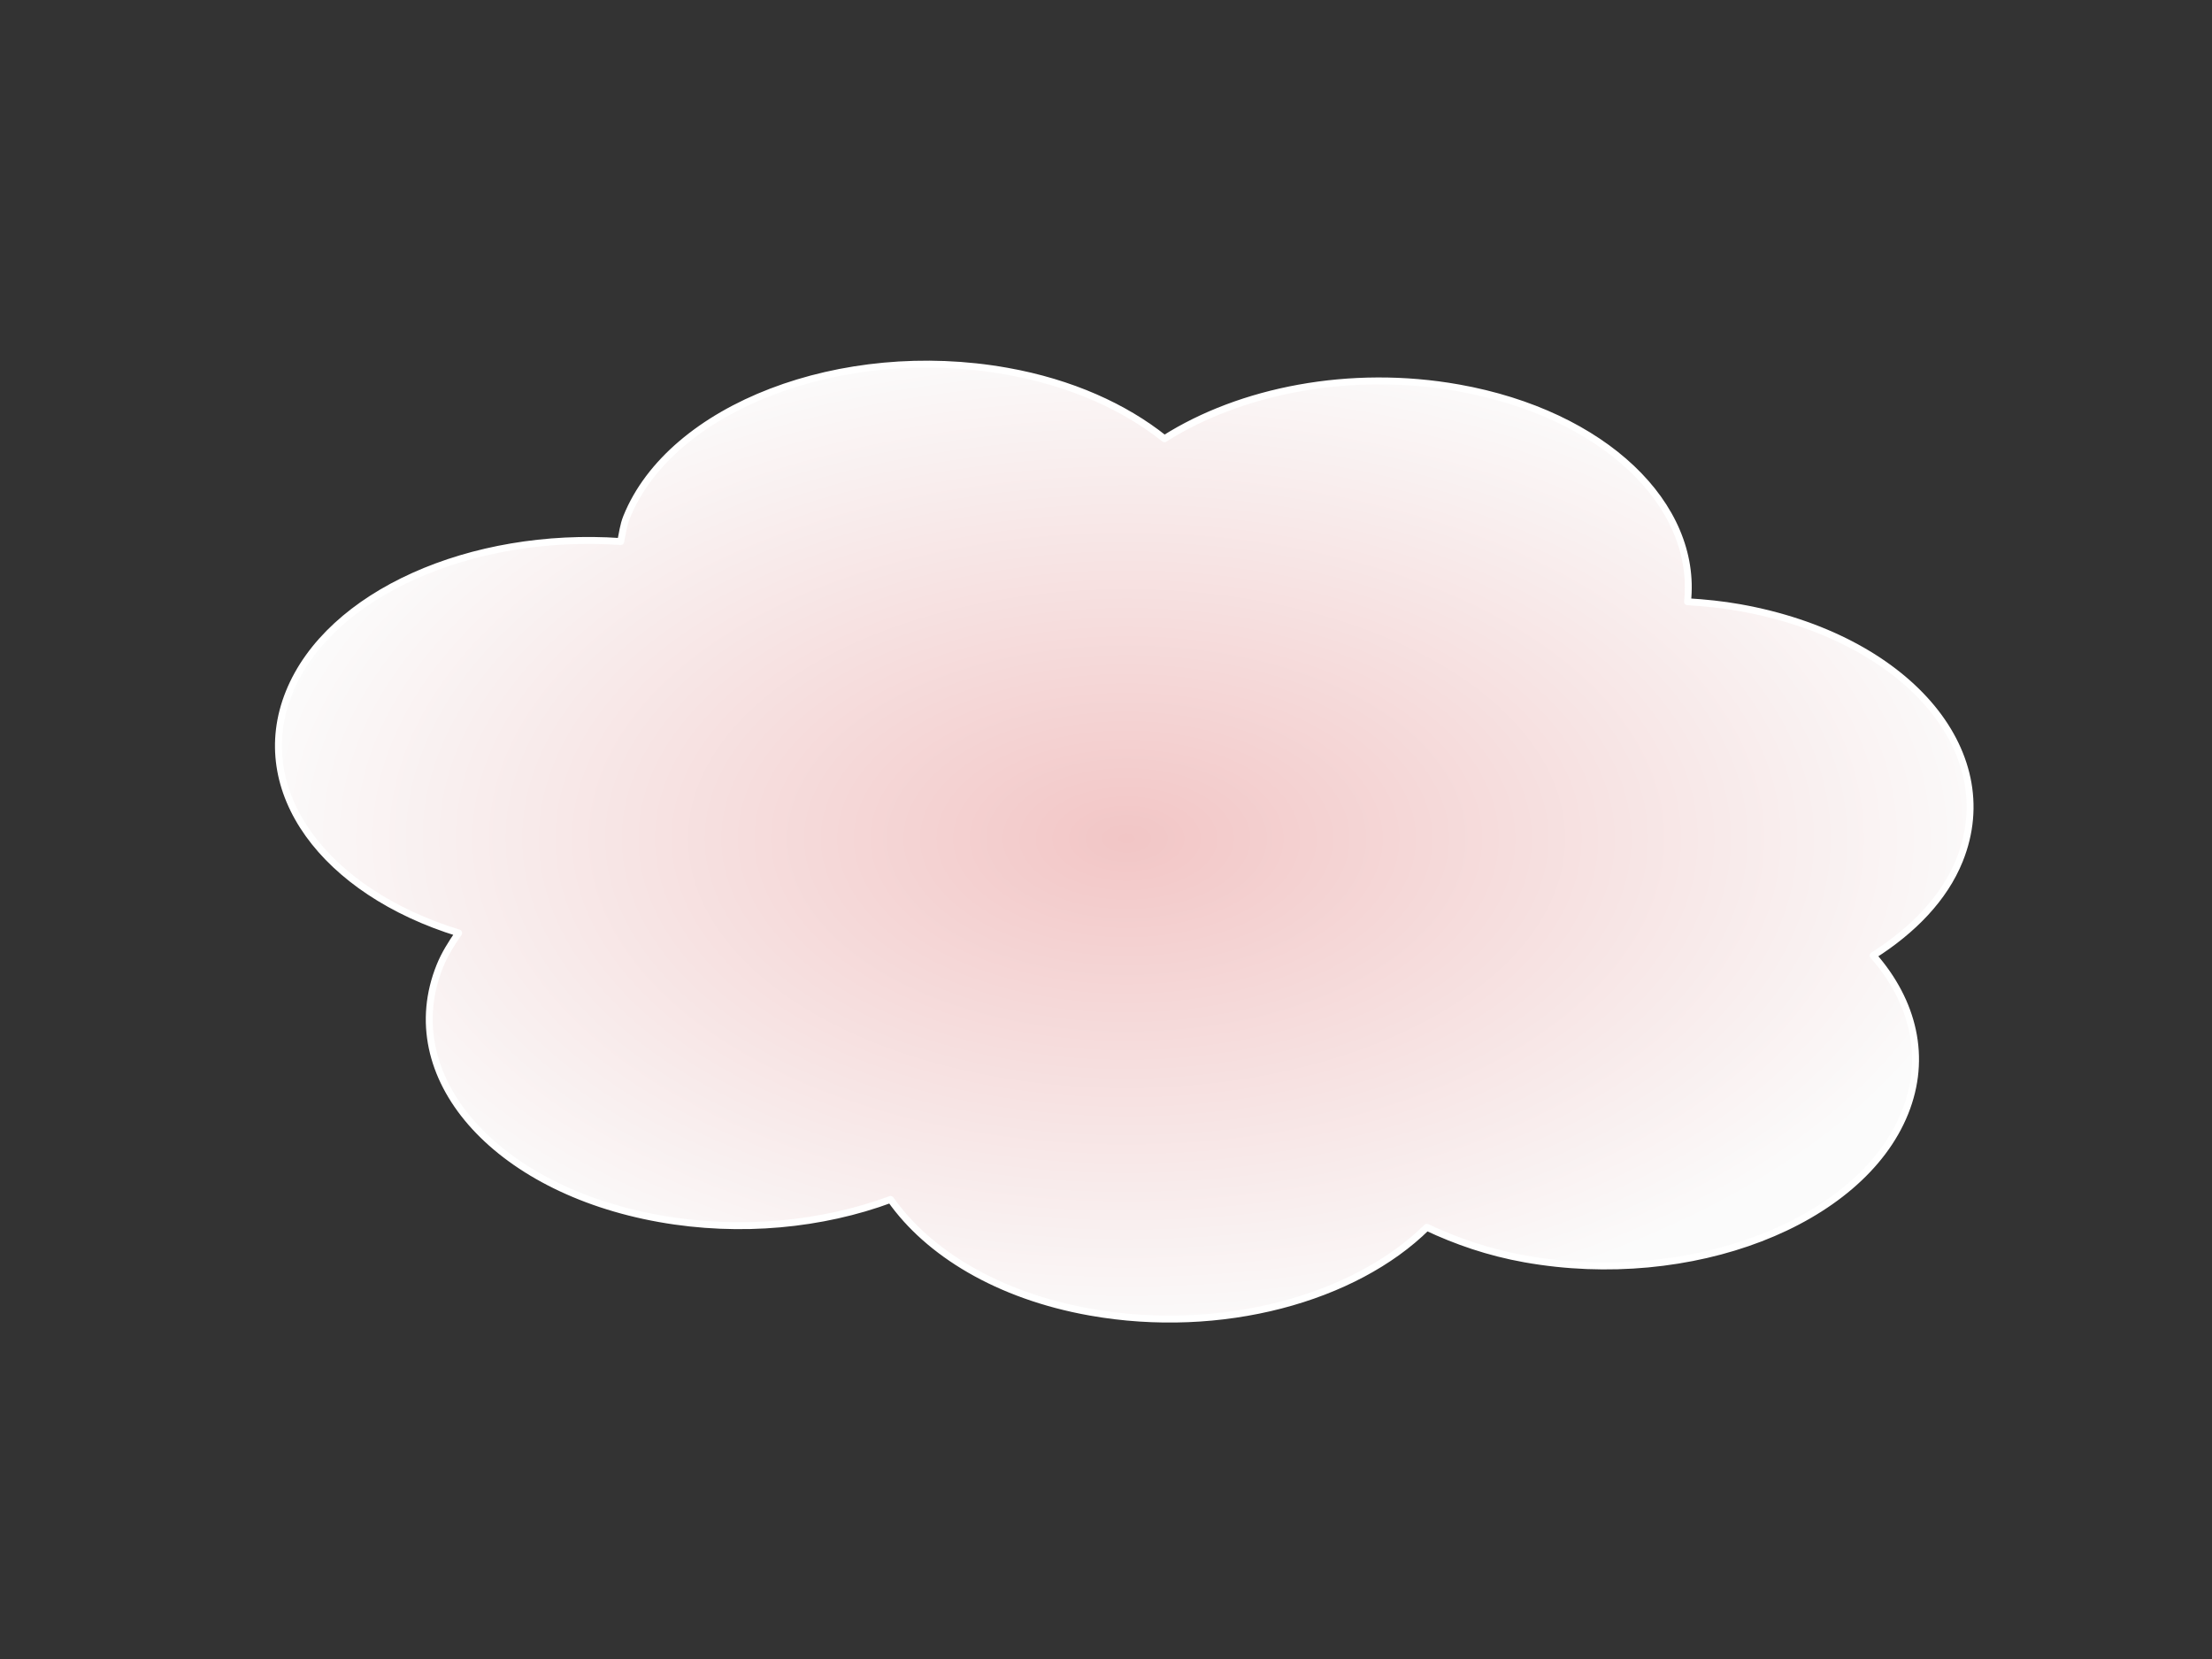
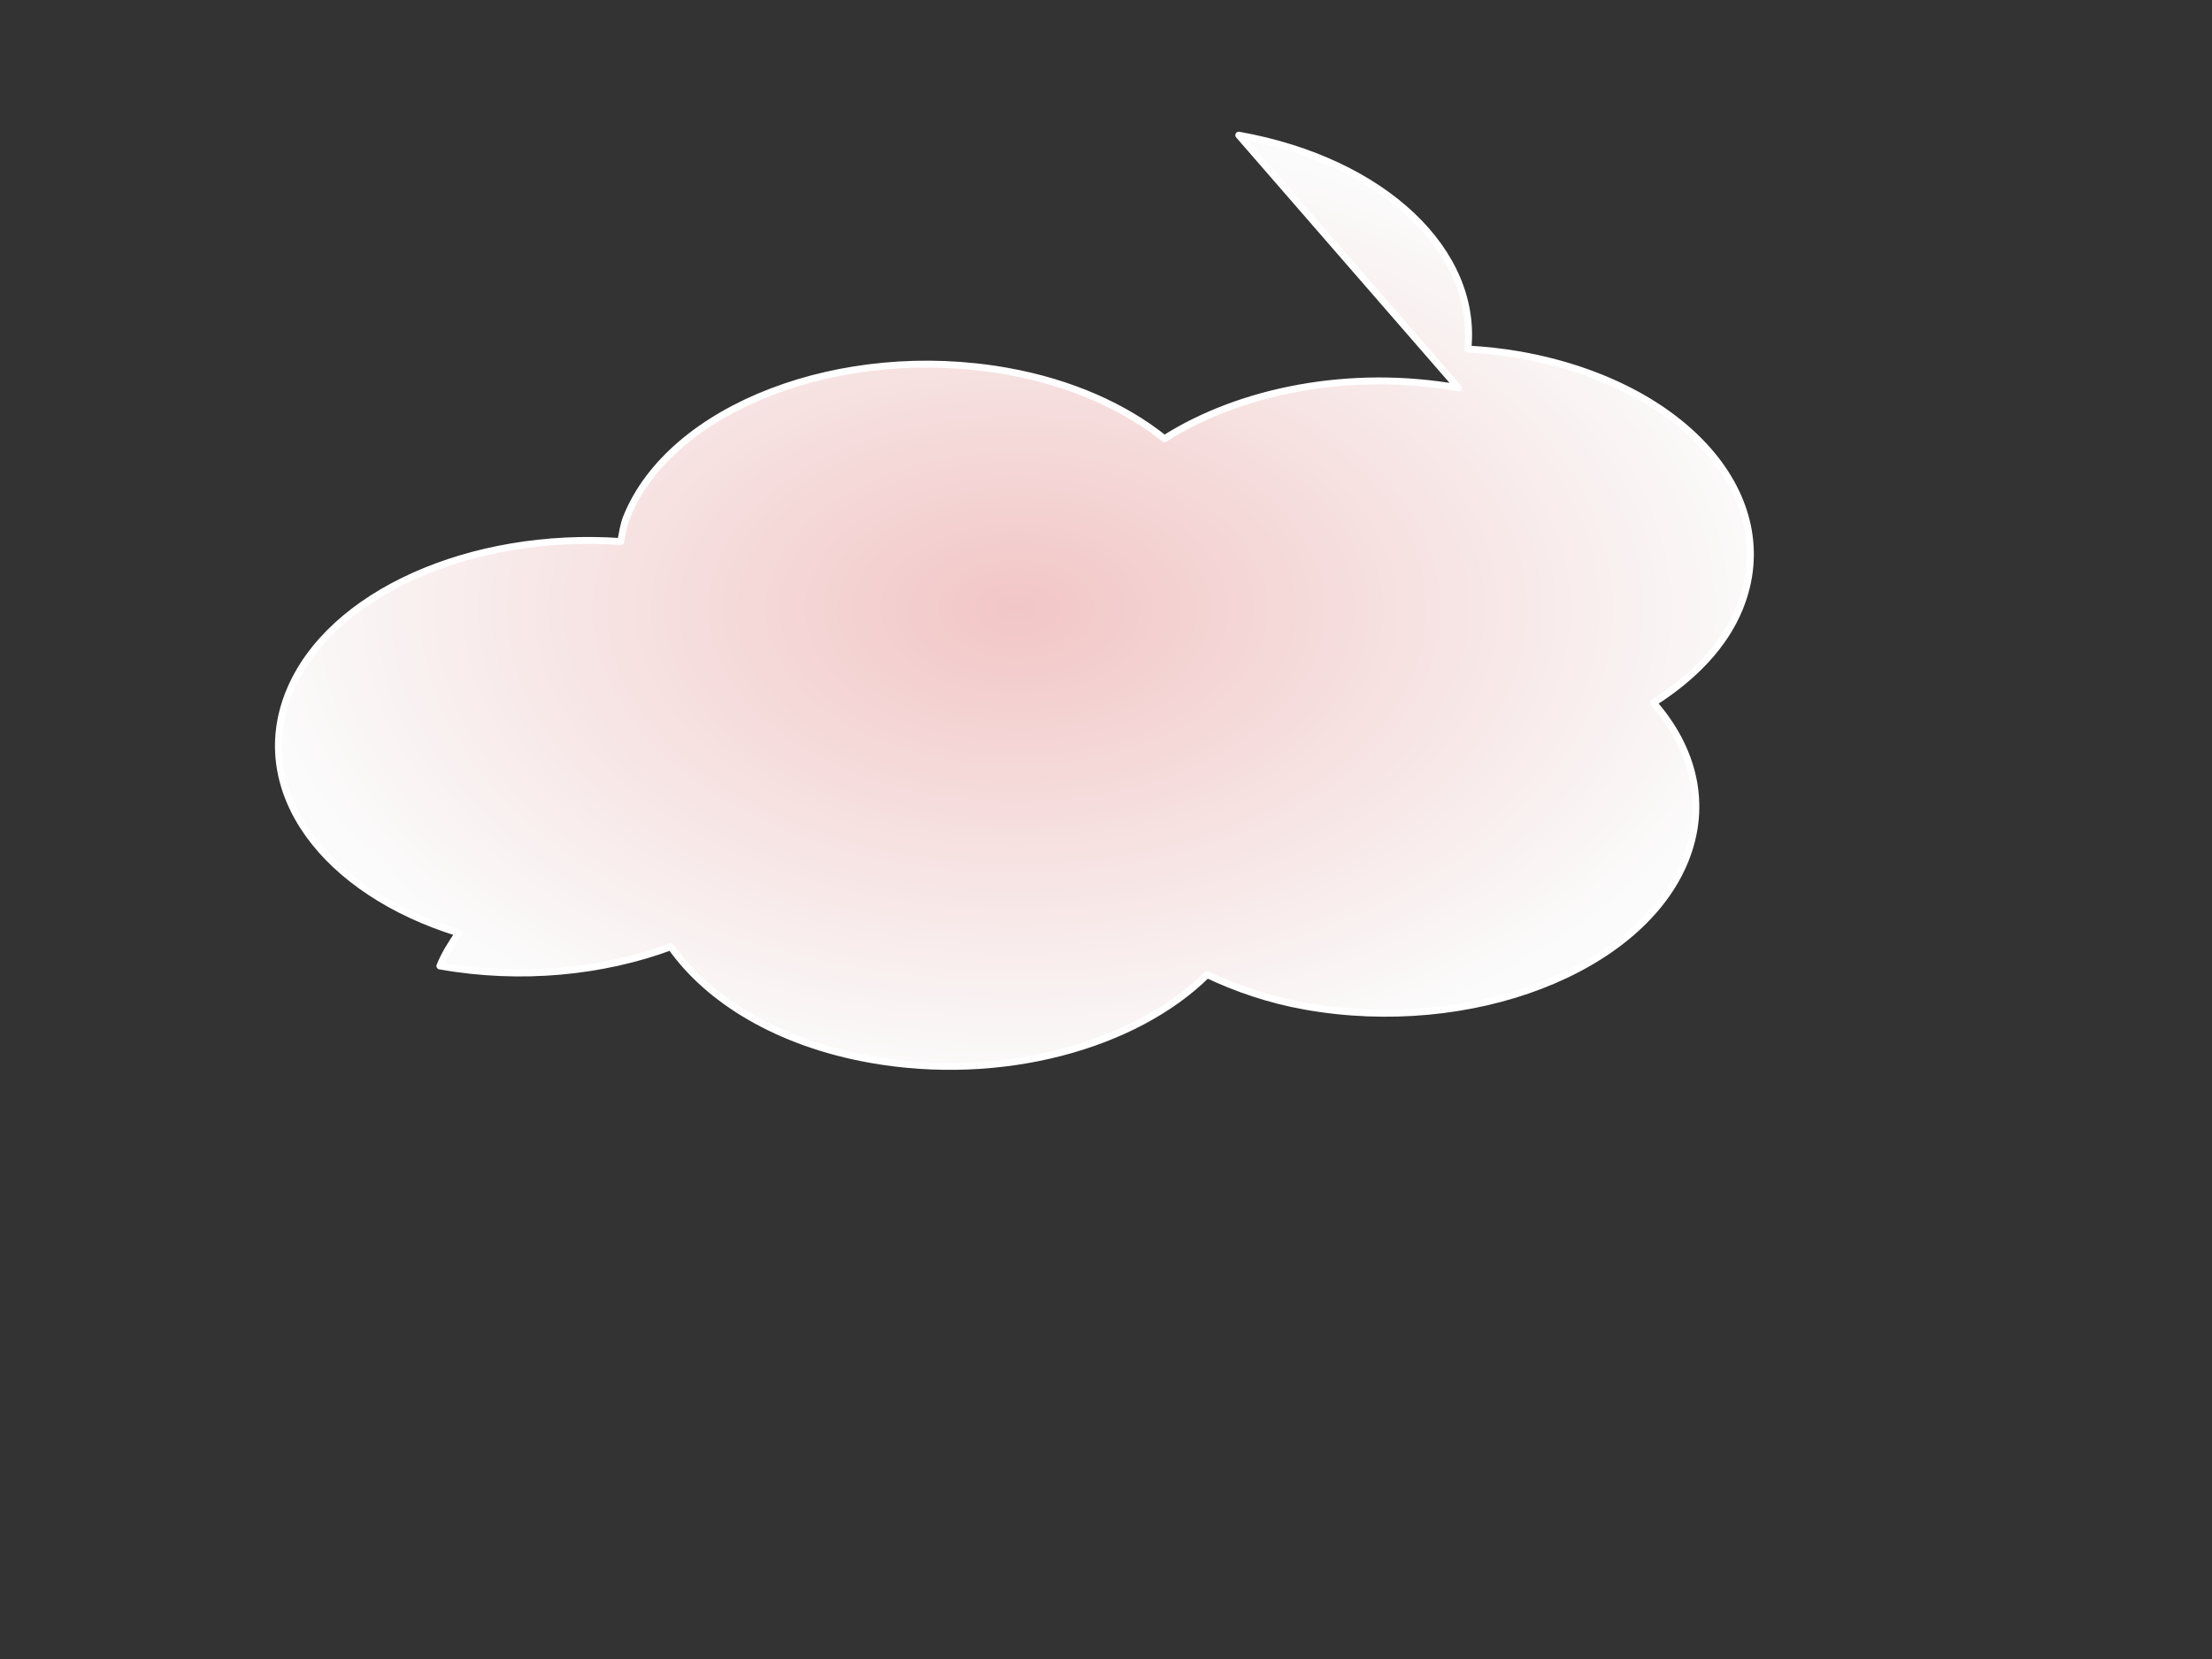
<svg xmlns="http://www.w3.org/2000/svg" width="640" height="480">
  <rect width="100%" height="100%" fill="#333333" stroke="none" />
  <title>Light pink clouds</title>
  <defs>
    <radialGradient spreadMethod="pad" id="svg_1">
      <stop offset="0" stop-color="#f2c6c6" />
      <stop offset="1" stop-opacity="0.996" stop-color="#fcfcfc" />
    </radialGradient>
  </defs>
  <g>
    <title>Layer 1</title>
    <g id="layer1">
-       <path fill="url(#svg_1)" stroke="#ffffff" stroke-width="2" stroke-linejoin="round" stroke-miterlimit="4" stroke-dashoffset="0" id="path4952" d="m421.981,112.227c-31.386,-5.593 -63.148,0.808 -85.076,14.712c-11.456,-9.158 -26.968,-16.226 -45.574,-19.541c-47.885,-8.533 -97.215,10.408 -110.046,42.253c-0.943,2.34 -1.191,4.693 -1.697,7.034c-43.123,-2.981 -84.384,14.972 -95.96,43.704c-11.47,28.469 10.175,57.58 49.079,69.549c-2.115,3.05 -4.087,6.192 -5.437,9.544c-12.831,31.845 15.678,64.581 63.563,73.114c23.454,4.18 47.157,1.726 66.832,-5.561c10.844,15.428 31.062,27.845 57.714,32.594c38.027,6.776 76.615,-3.958 97.447,-24.532c8.439,3.973 17.819,7.259 28.385,9.143c47.885,8.533 97.109,-10.427 109.94,-42.273c6.452,-16.014 2.46,-32.219 -9.187,-45.5c11.527,-7.31 20.549,-16.569 24.97,-27.541c12.831,-31.846 -15.678,-64.582 -63.563,-73.115c-5.041,-0.898 -10.09,-1.404 -15.118,-1.71c2.98,-27.965 -24.046,-54.35 -66.272,-61.875z" />
+       <path fill="url(#svg_1)" stroke="#ffffff" stroke-width="2" stroke-linejoin="round" stroke-miterlimit="4" stroke-dashoffset="0" id="path4952" d="m421.981,112.227c-31.386,-5.593 -63.148,0.808 -85.076,14.712c-11.456,-9.158 -26.968,-16.226 -45.574,-19.541c-47.885,-8.533 -97.215,10.408 -110.046,42.253c-0.943,2.34 -1.191,4.693 -1.697,7.034c-43.123,-2.981 -84.384,14.972 -95.96,43.704c-11.47,28.469 10.175,57.58 49.079,69.549c-2.115,3.05 -4.087,6.192 -5.437,9.544c23.454,4.18 47.157,1.726 66.832,-5.561c10.844,15.428 31.062,27.845 57.714,32.594c38.027,6.776 76.615,-3.958 97.447,-24.532c8.439,3.973 17.819,7.259 28.385,9.143c47.885,8.533 97.109,-10.427 109.94,-42.273c6.452,-16.014 2.46,-32.219 -9.187,-45.5c11.527,-7.31 20.549,-16.569 24.97,-27.541c12.831,-31.846 -15.678,-64.582 -63.563,-73.115c-5.041,-0.898 -10.09,-1.404 -15.118,-1.71c2.98,-27.965 -24.046,-54.35 -66.272,-61.875z" />
    </g>
  </g>
</svg>